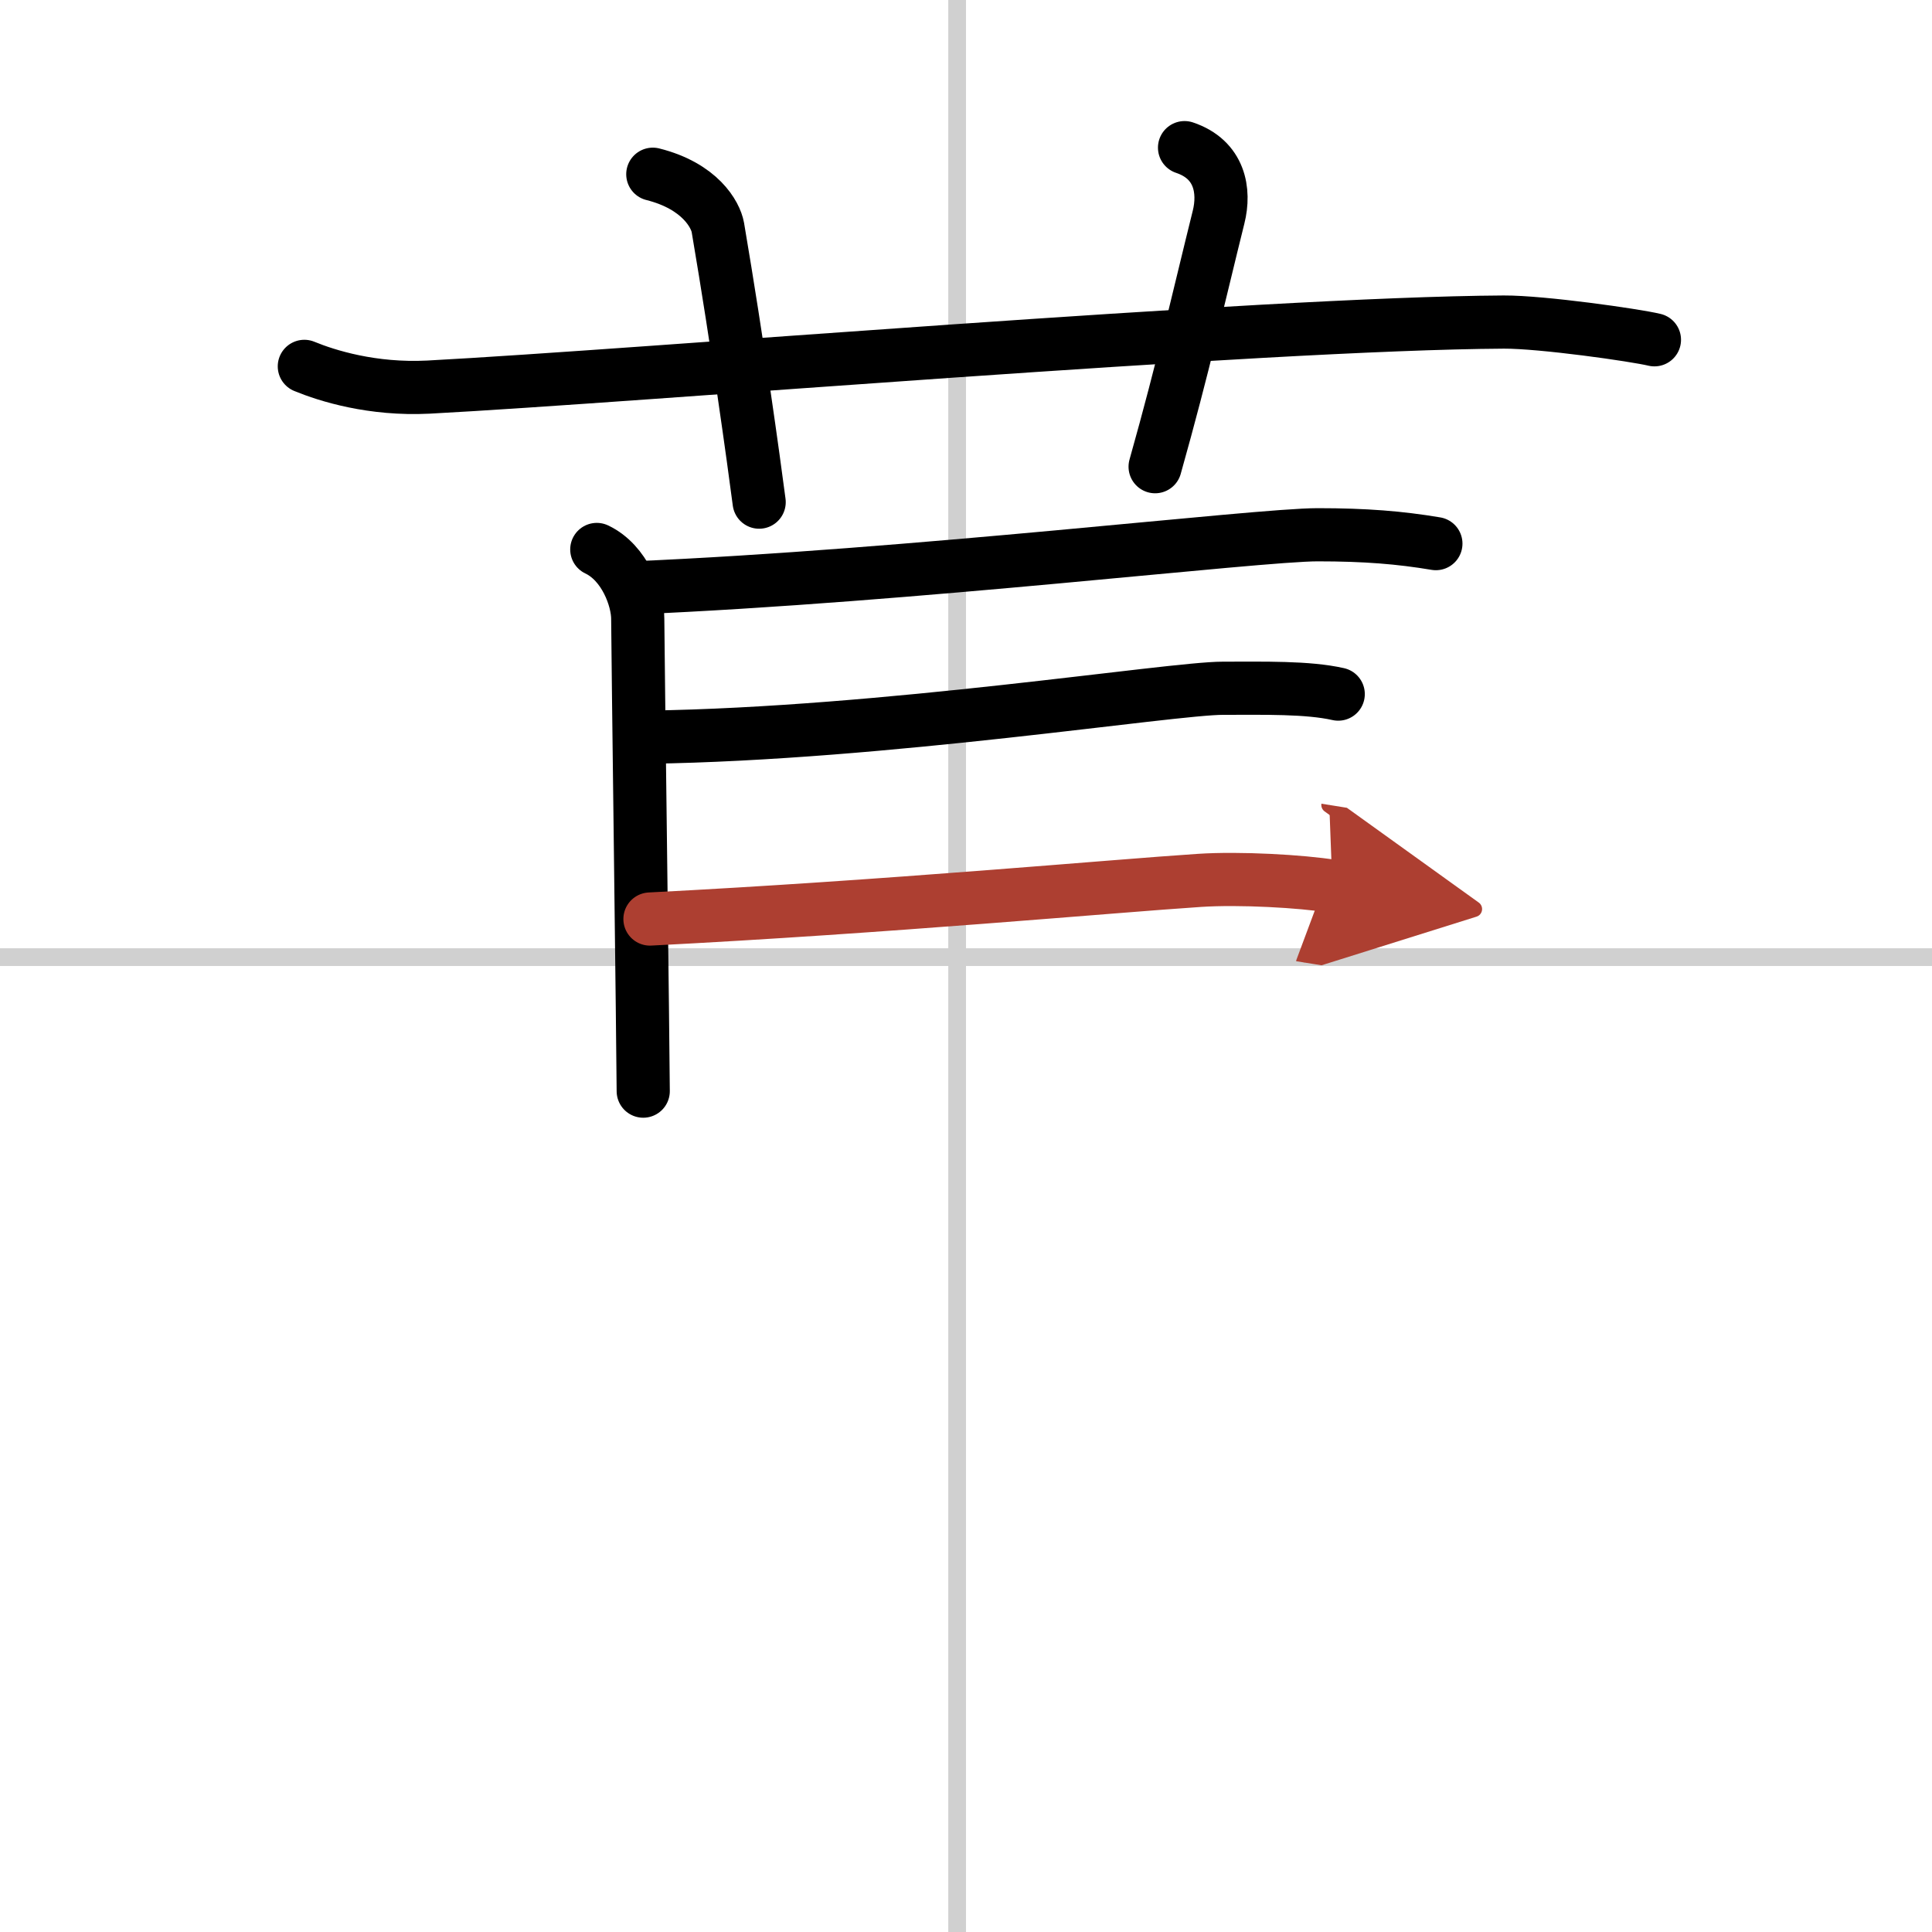
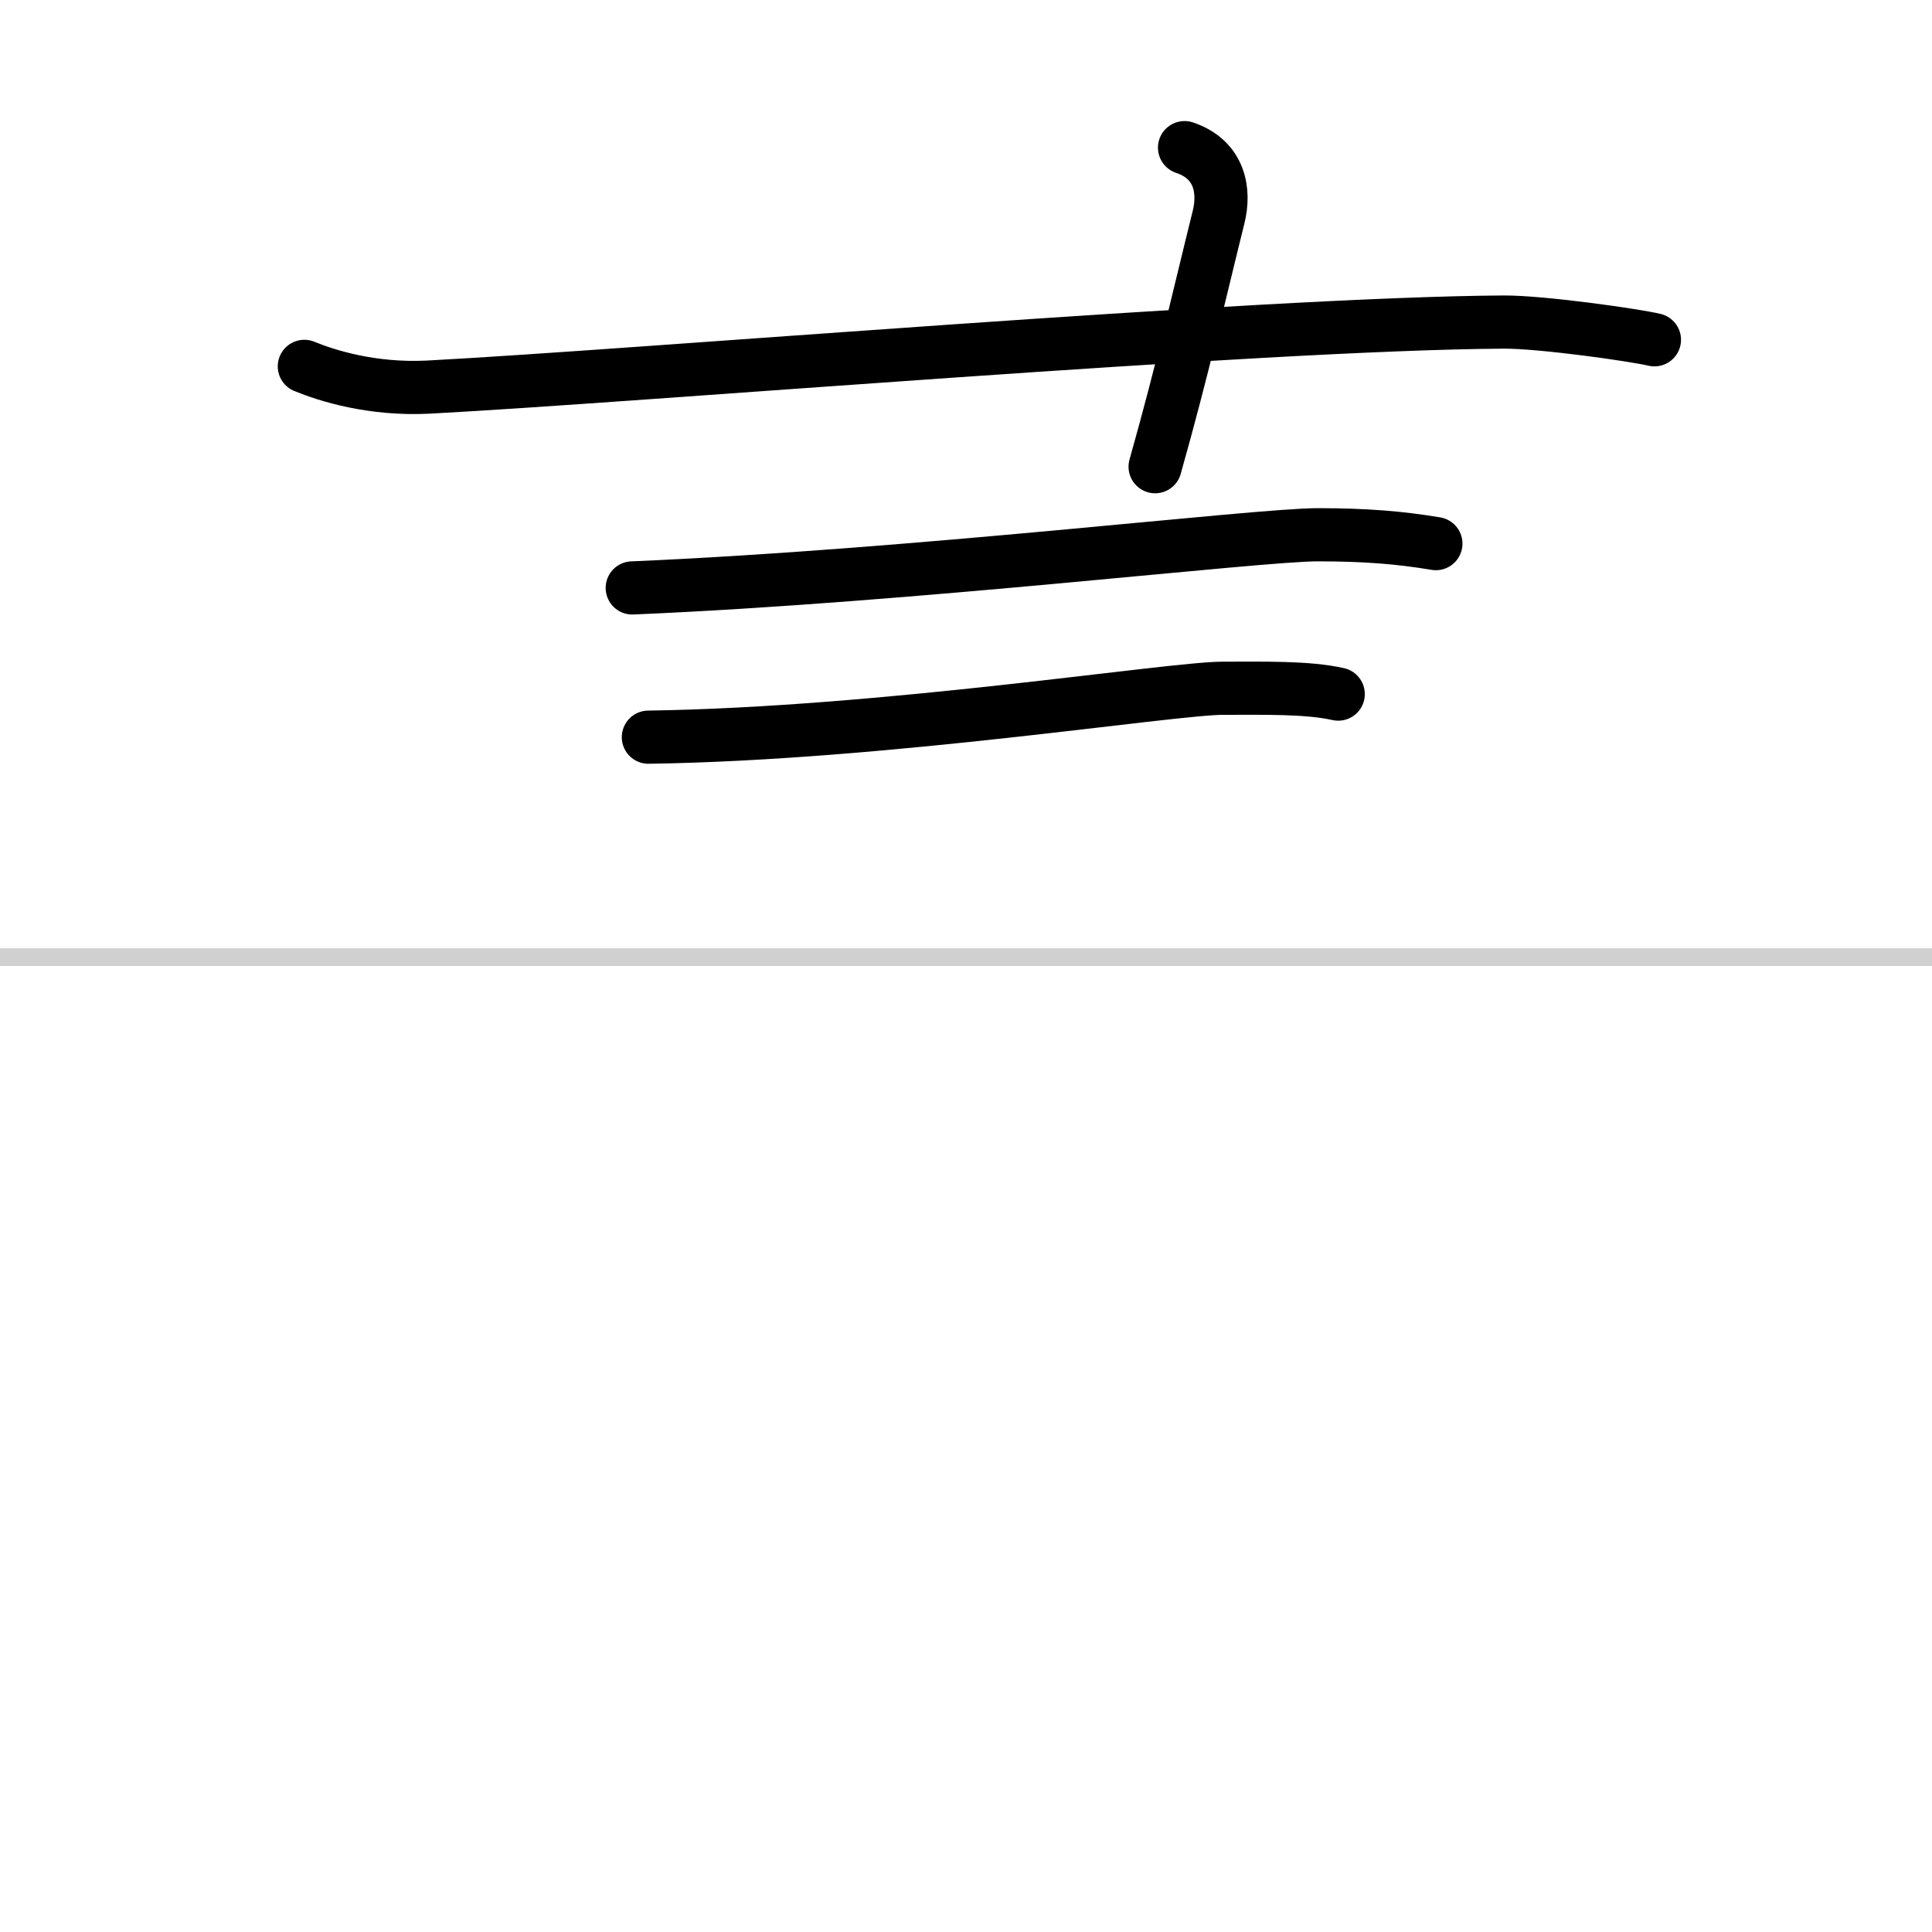
<svg xmlns="http://www.w3.org/2000/svg" width="400" height="400" viewBox="0 0 109 109">
  <defs>
    <marker id="a" markerWidth="4" orient="auto" refX="1" refY="5" viewBox="0 0 10 10">
      <polyline points="0 0 10 5 0 10 1 5" fill="#ad3f31" stroke="#ad3f31" />
    </marker>
  </defs>
  <g fill="none" stroke="#000" stroke-linecap="round" stroke-linejoin="round" stroke-width="3">
-     <rect width="100%" height="100%" fill="#fff" stroke="#fff" />
-     <line x1="54" x2="54" y2="109" stroke="#d0d0d0" stroke-width="1" />
    <line x2="109" y1="54" y2="54" stroke="#d0d0d0" stroke-width="1" />
    <path d="m17.17 20.67c1.29 0.53 3.83 1.33 7 1.17 11.92-0.63 46.95-3.59 60.67-3.67 2.16-0.01 7.42 0.74 8.5 1" />
-     <path d="m36.83 9.83c2.67 0.67 3.54 2.28 3.67 3 1.14 6.71 2.01 13.06 2.33 15.5" />
    <path d="m66.83 8.33c2 0.67 2.29 2.44 1.92 3.92-1.12 4.5-1.96 8.33-3.58 14.08" />
-     <path d="m33.67 31c1.58 0.75 2.31 2.79 2.31 3.91s0.31 24.98 0.31 26.65" />
    <path d="m35.67 33.17c15.83-0.67 35.23-3 38.67-3 2.7 0 4.64 0.16 6.67 0.5" />
    <path d="M36.58,41.59C49.91,41.4,66.04,38.83,69,38.83c2.32,0,4.77-0.06,6.5,0.33" />
-     <path d="m36.67 51.85c13.33-0.68 26.12-1.86 31-2.18 2.28-0.15 5.76 0.05 7.5 0.33" marker-end="url(#a)" stroke="#ad3f31" />
  </g>
</svg>